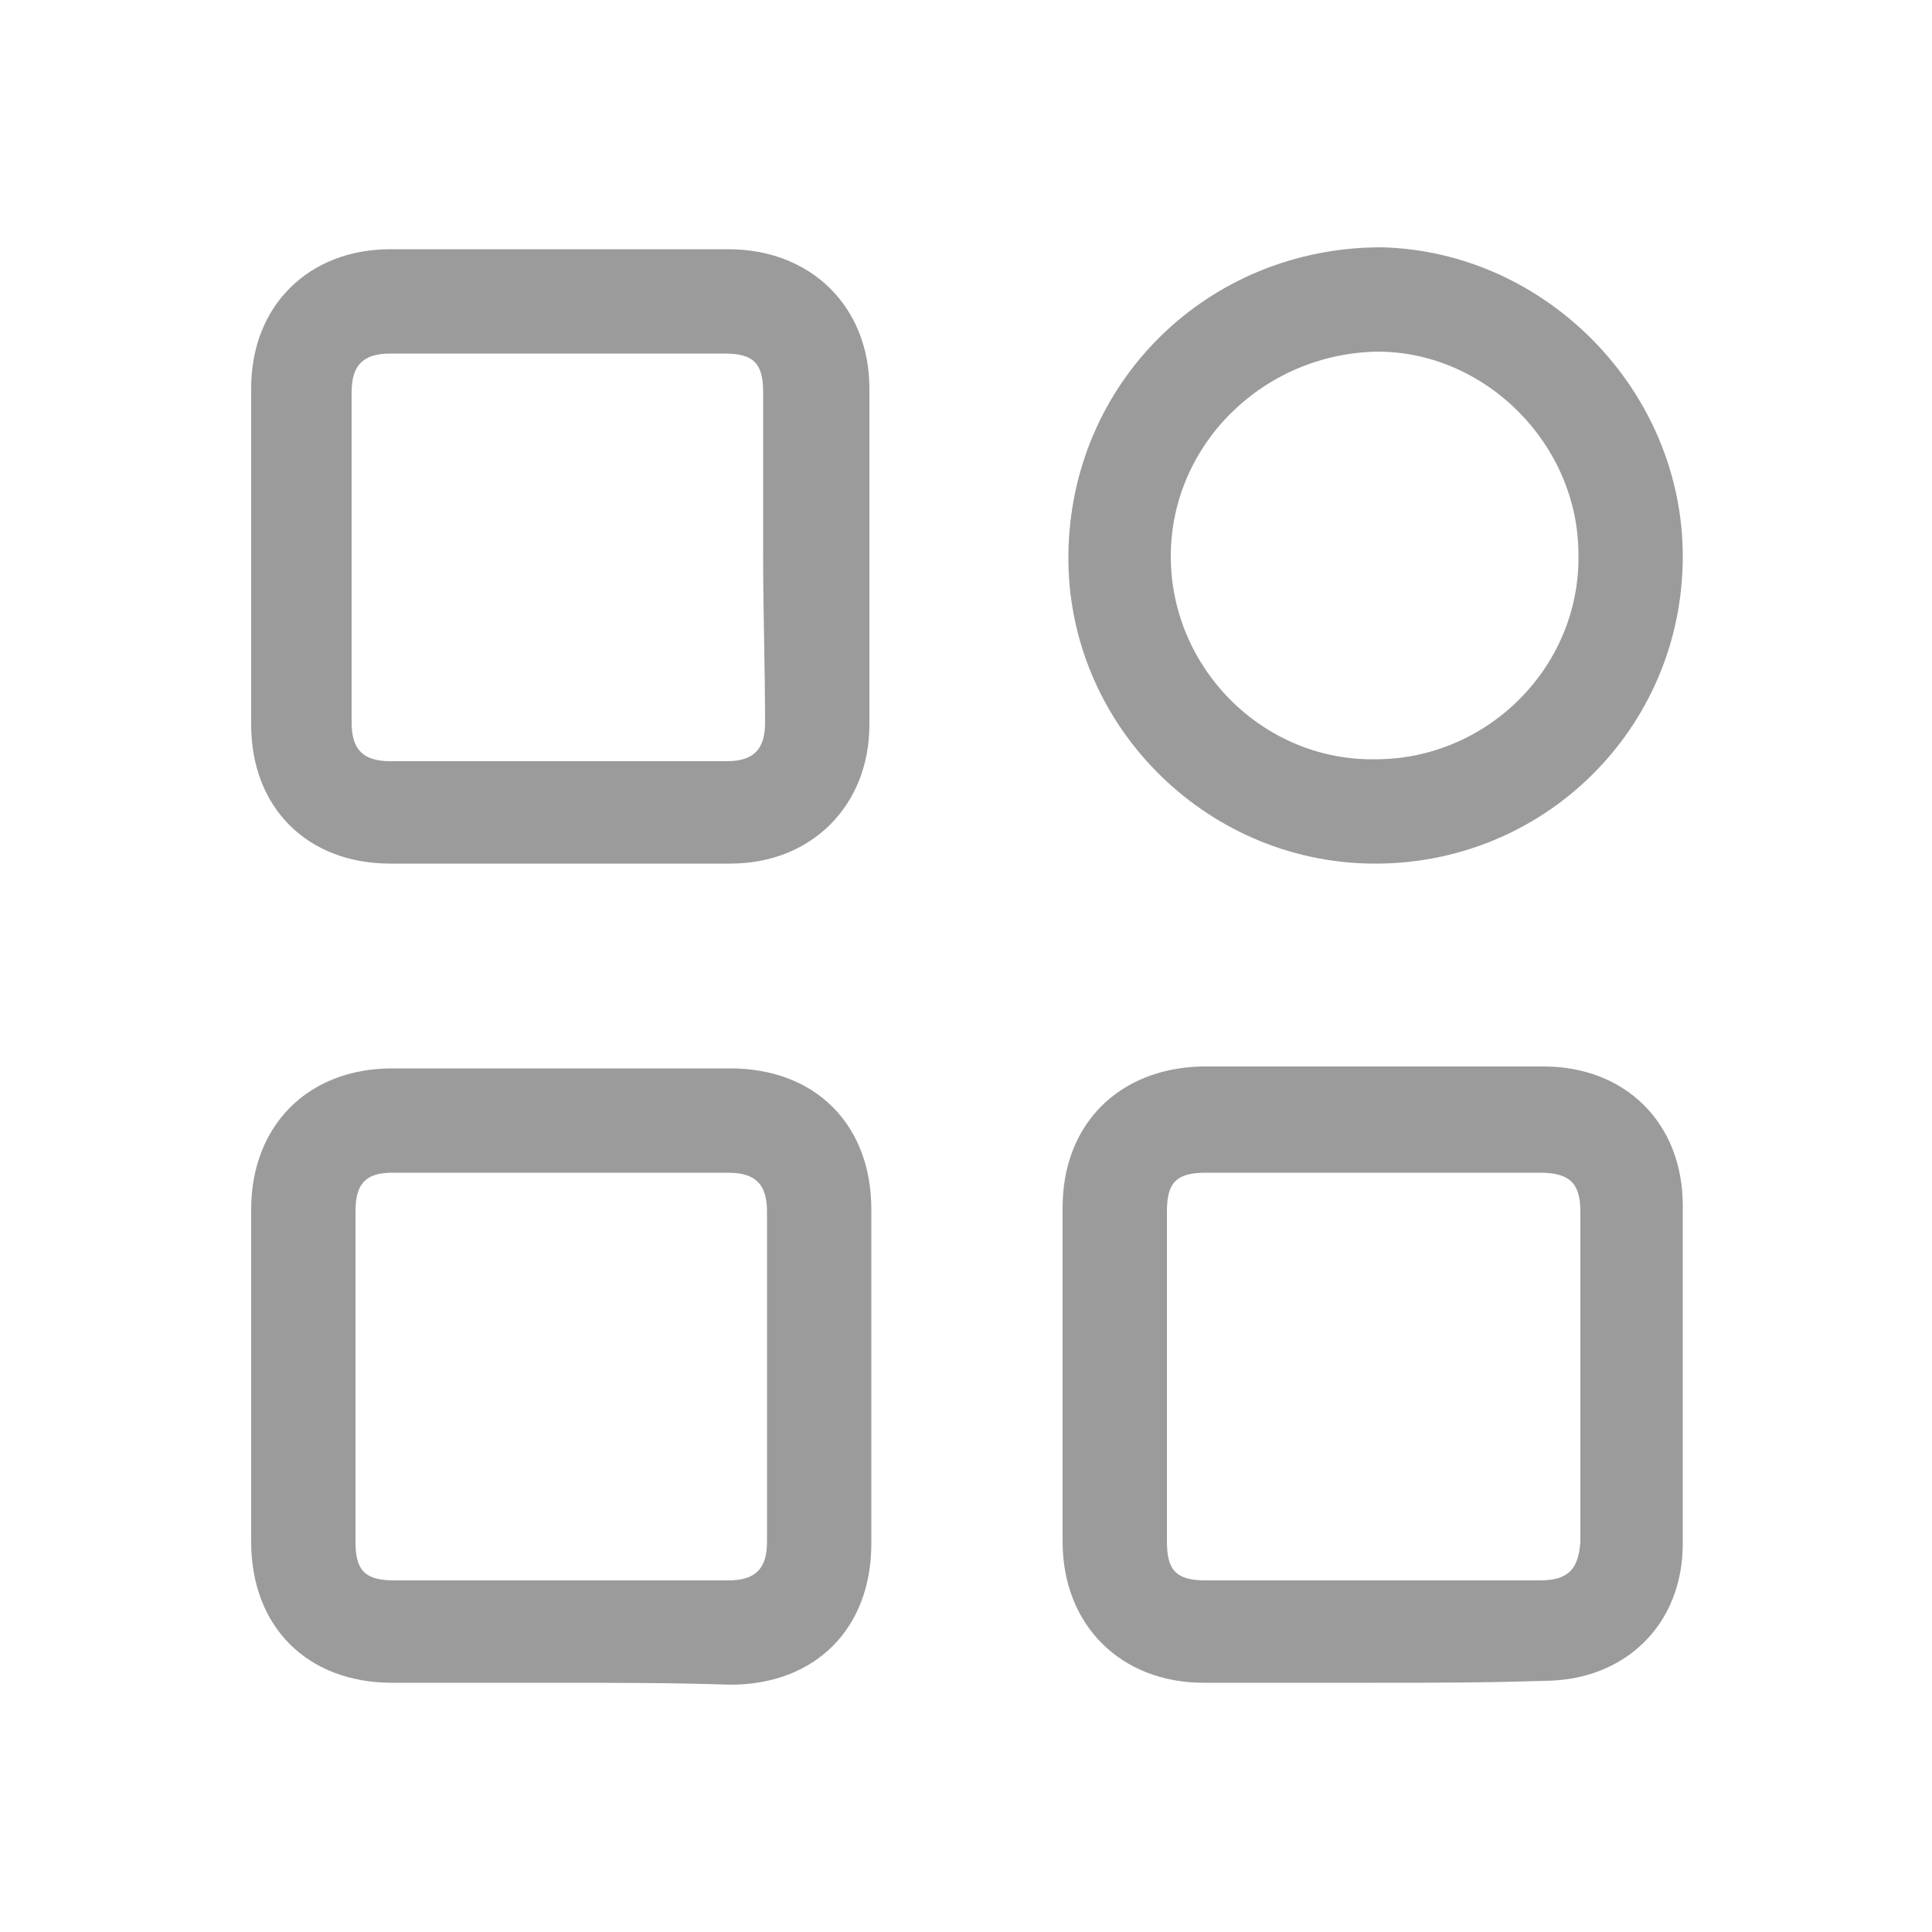
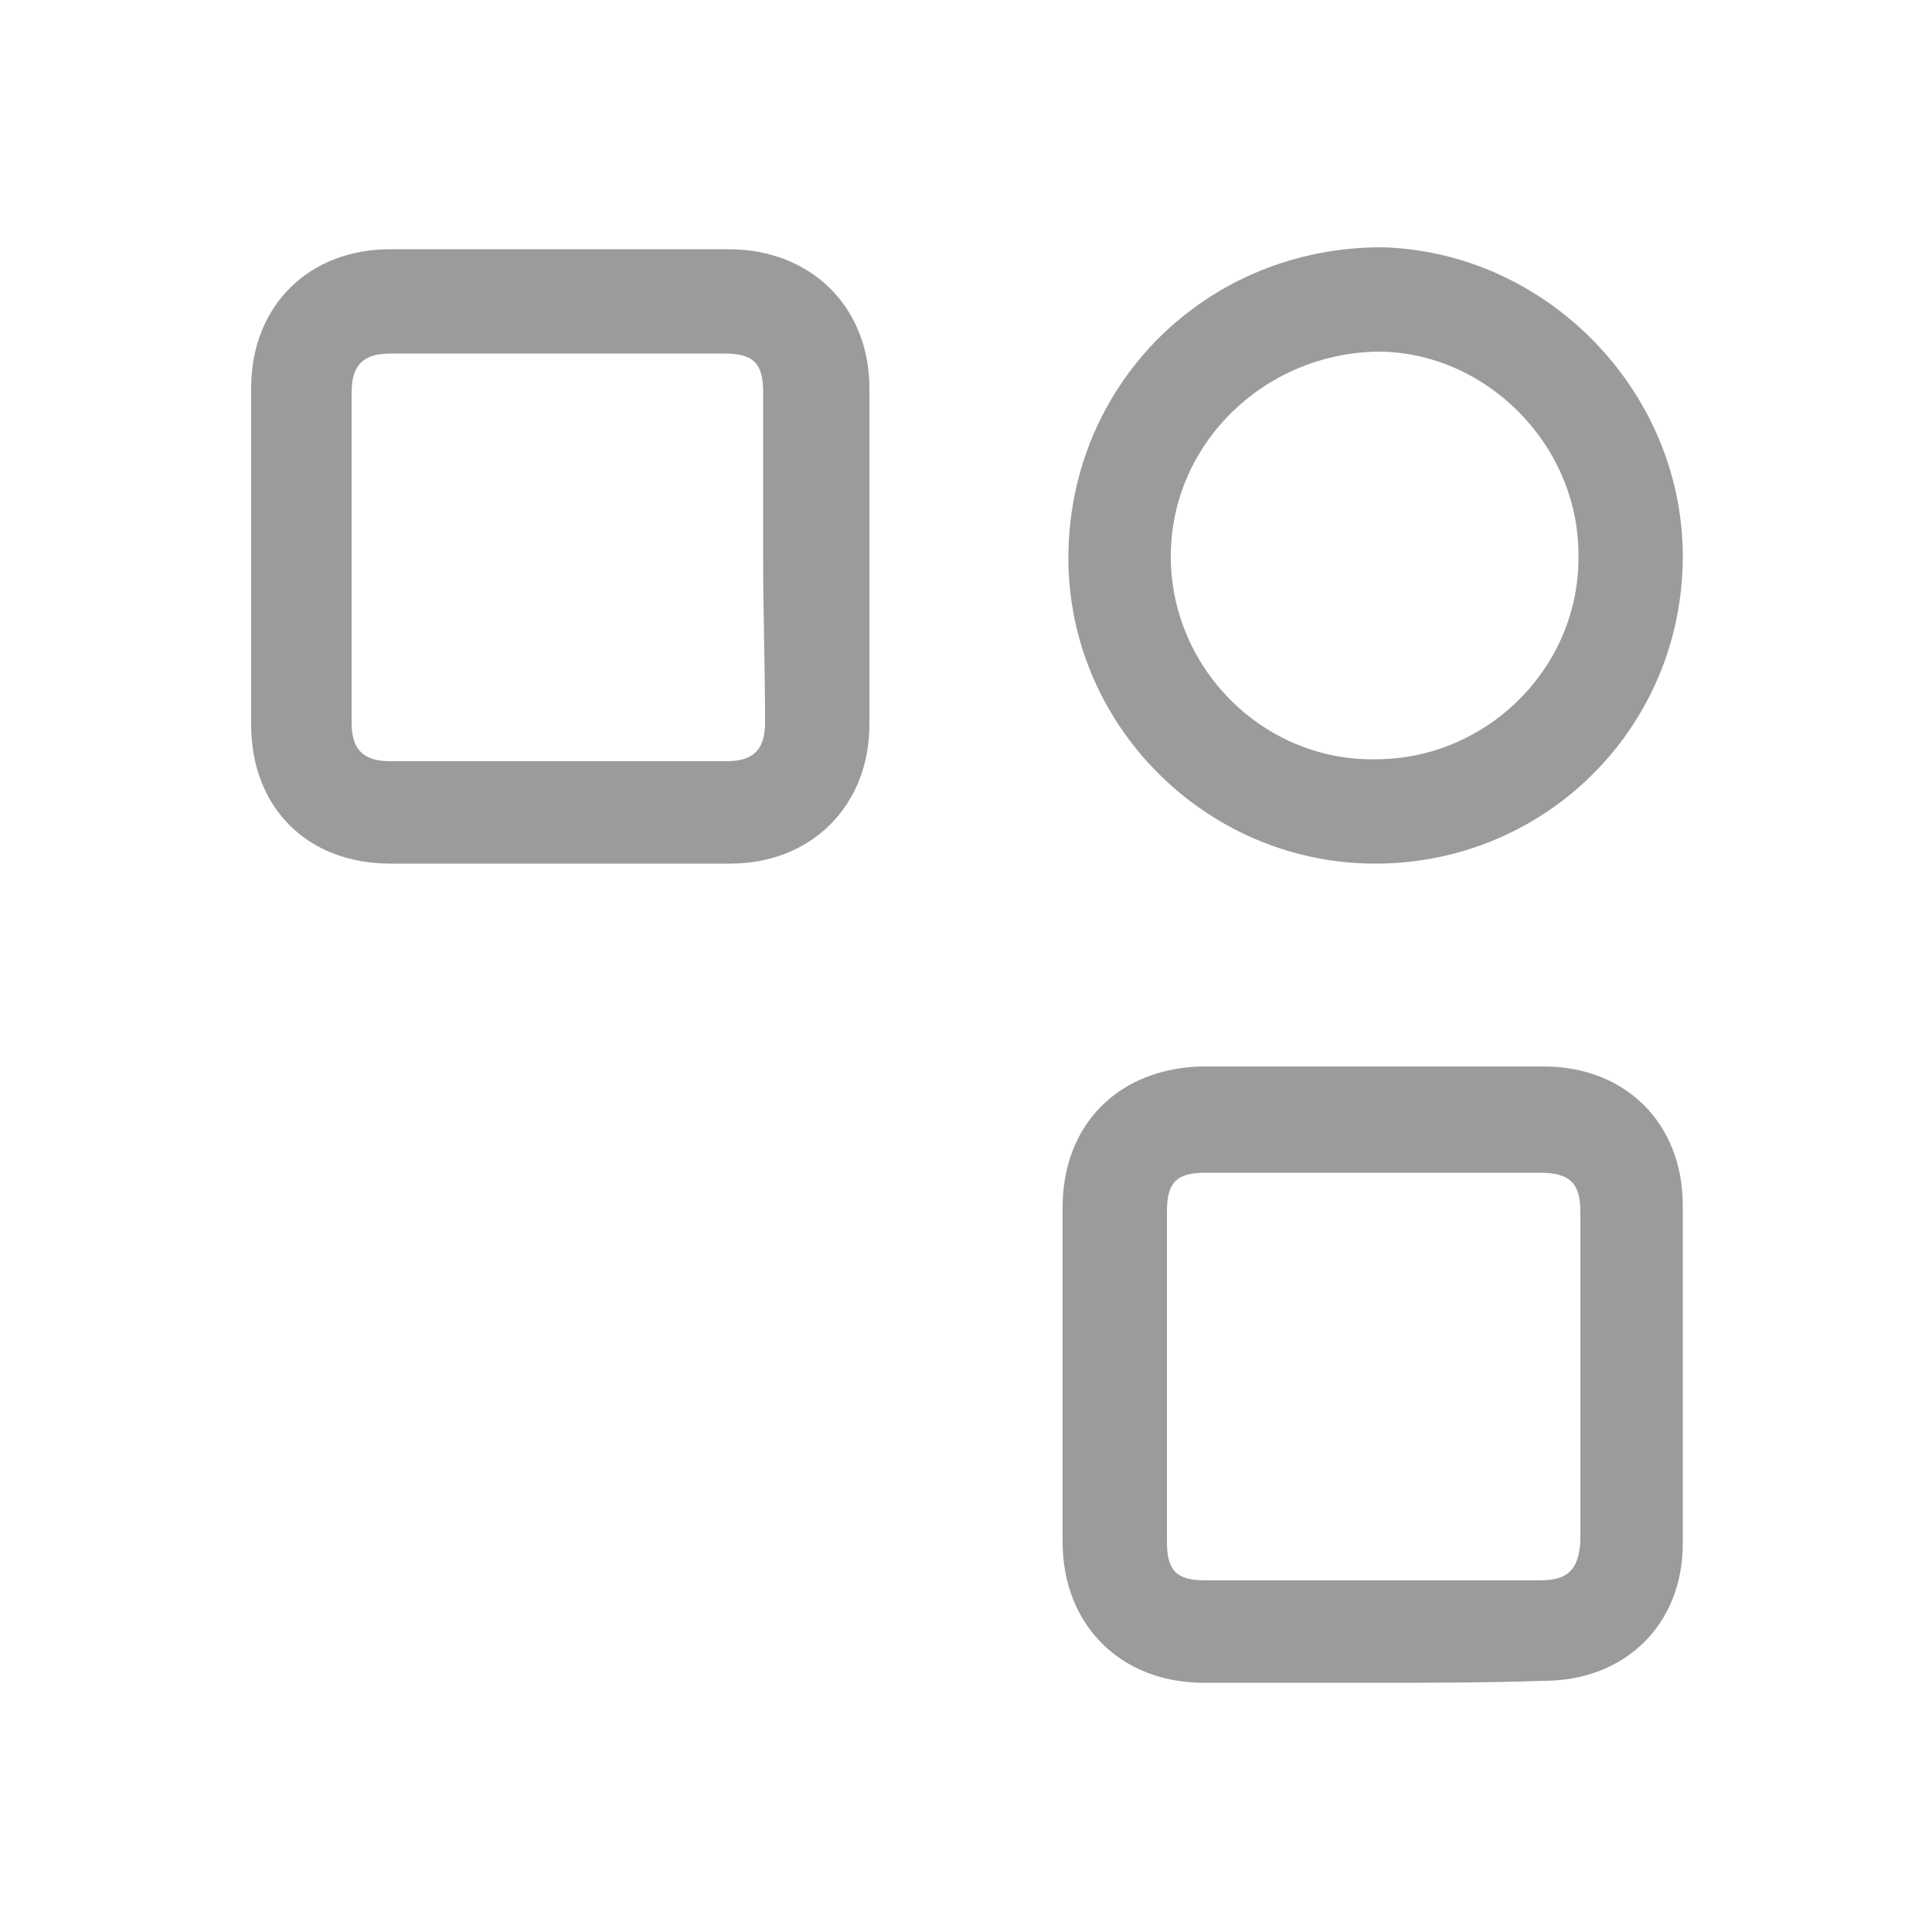
<svg xmlns="http://www.w3.org/2000/svg" version="1.1" id="Layer_1" x="0px" y="0px" viewBox="0 0 10 10" style="enable-background:new 0 0 10 10;" xml:space="preserve">
  <style type="text/css">
	.st0{fill:#9B9B9B;}
</style>
  <g>
    <path class="st0" d="M2.89,1.29c0.29,0,0.58,0,0.88,0c0.43,0,0.73,0.3,0.73,0.72c0,0.58,0,1.16,0,1.74c0,0.42-0.3,0.72-0.72,0.72   c-0.59,0-1.18,0-1.76,0c-0.43,0-0.72-0.29-0.72-0.72c0-0.58,0-1.16,0-1.74c0-0.43,0.3-0.72,0.72-0.72C2.3,1.29,2.6,1.29,2.89,1.29z    M3.95,2.88c0-0.28,0-0.57,0-0.85c0-0.15-0.05-0.2-0.2-0.2c-0.58,0-1.15,0-1.73,0c-0.14,0-0.2,0.06-0.2,0.2c0,0.57,0,1.14,0,1.71   c0,0.14,0.06,0.2,0.2,0.2c0.58,0,1.16,0,1.74,0c0.14,0,0.2-0.06,0.2-0.2C3.96,3.46,3.95,3.17,3.95,2.88z" />
    <path class="st0" d="M7.11,8.71c-0.29,0-0.58,0-0.88,0c-0.43,0-0.73-0.3-0.73-0.73c0-0.58,0-1.15,0-1.73   c0-0.43,0.29-0.72,0.72-0.73c0.59,0,1.18,0,1.77,0c0.42,0,0.72,0.29,0.72,0.72c0,0.58,0,1.17,0,1.75c0,0.42-0.3,0.71-0.72,0.71   C7.69,8.71,7.4,8.71,7.11,8.71z M7.1,8.18c0.29,0,0.58,0,0.87,0c0.15,0,0.2-0.06,0.21-0.2c0-0.57,0-1.14,0-1.71   c0-0.15-0.06-0.2-0.21-0.2c-0.58,0-1.15,0-1.73,0c-0.15,0-0.2,0.05-0.2,0.2c0,0.57,0,1.14,0,1.71c0,0.15,0.05,0.2,0.2,0.2   C6.53,8.18,6.81,8.18,7.1,8.18z" />
-     <path class="st0" d="M2.9,8.71c-0.29,0-0.58,0-0.87,0c-0.44,0-0.73-0.29-0.73-0.73c0-0.57,0-1.15,0-1.72   c0-0.43,0.29-0.73,0.73-0.73c0.58,0,1.17,0,1.75,0c0.44,0,0.73,0.29,0.73,0.73c0,0.58,0,1.15,0,1.73c0,0.44-0.29,0.73-0.73,0.73   C3.48,8.71,3.19,8.71,2.9,8.71z M2.9,8.18c0.29,0,0.58,0,0.87,0c0.14,0,0.2-0.06,0.2-0.2c0-0.57,0-1.14,0-1.71   c0-0.14-0.06-0.2-0.2-0.2c-0.58,0-1.16,0-1.74,0c-0.14,0-0.19,0.06-0.19,0.2c0,0.57,0,1.14,0,1.71c0,0.15,0.05,0.2,0.2,0.2   C2.32,8.18,2.61,8.18,2.9,8.18z" />
    <path class="st0" d="M8.71,2.88c0,0.89-0.72,1.6-1.61,1.59c-0.87-0.01-1.58-0.73-1.57-1.6c0.01-0.89,0.72-1.59,1.62-1.59   C8,1.3,8.71,2.02,8.71,2.88z M6.06,2.88c0,0.58,0.48,1.06,1.06,1.05c0.58,0,1.06-0.48,1.05-1.06c0-0.57-0.48-1.05-1.04-1.05   C6.54,1.83,6.06,2.3,6.06,2.88z" />
  </g>
</svg>